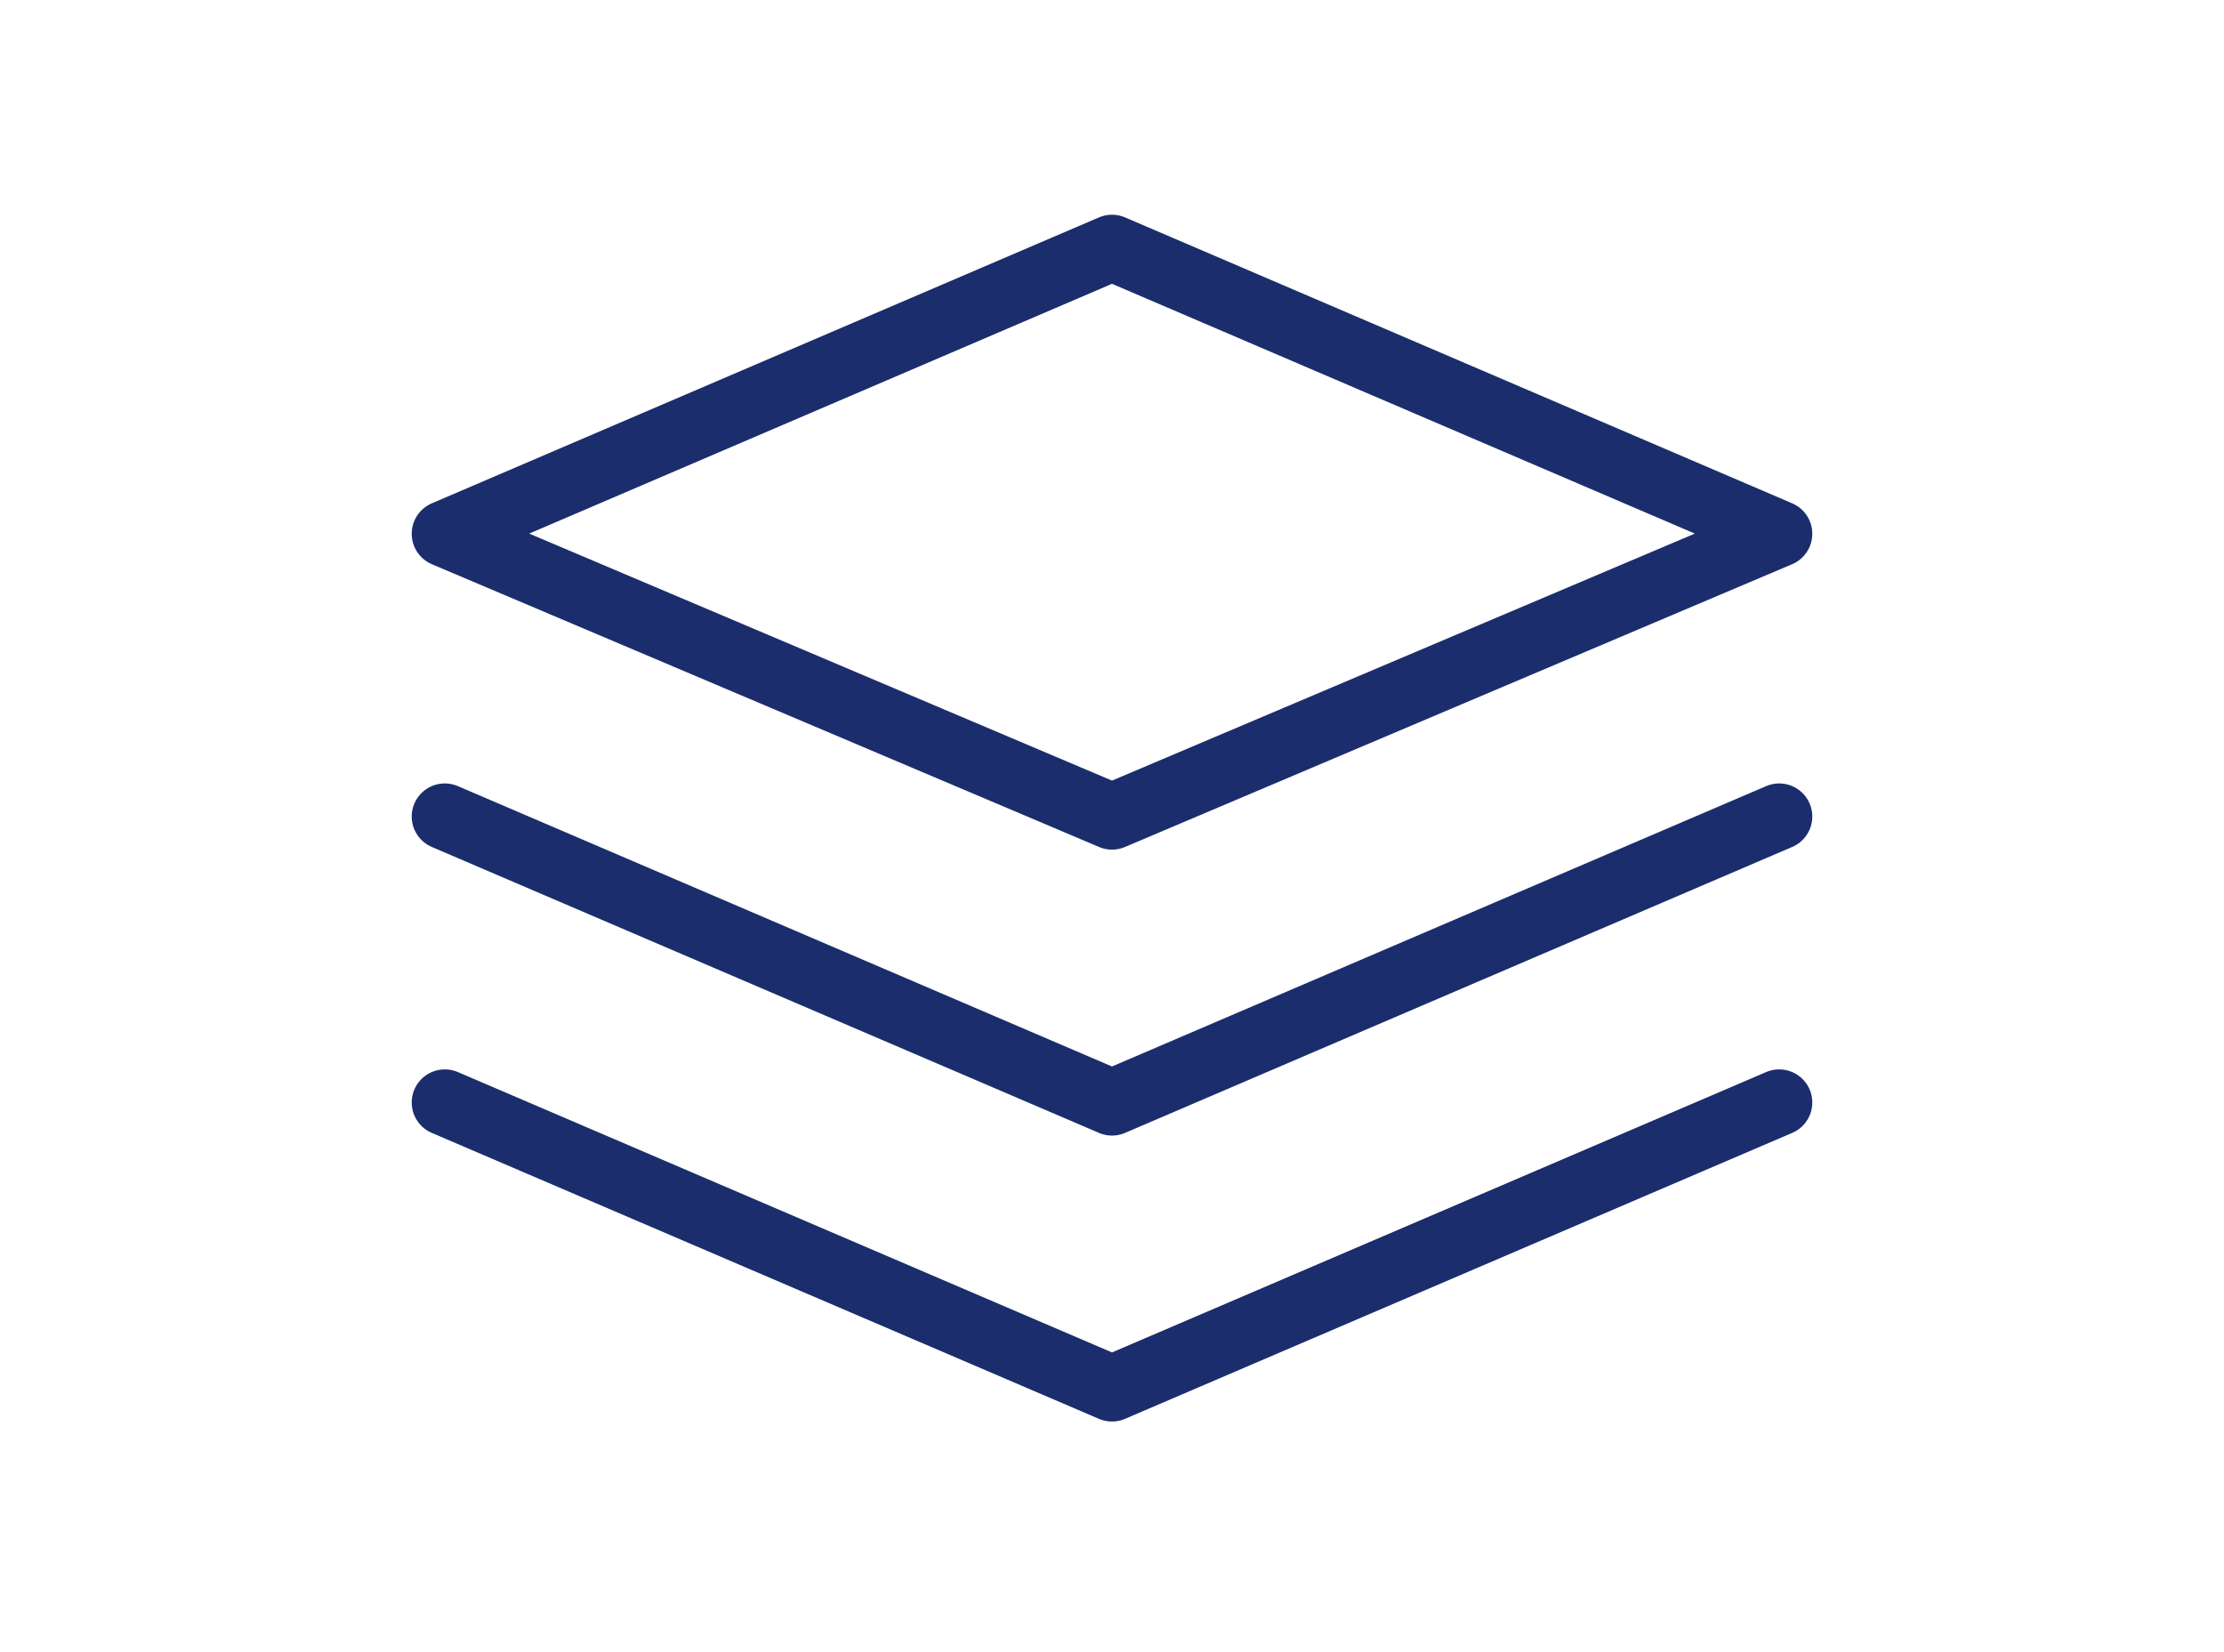
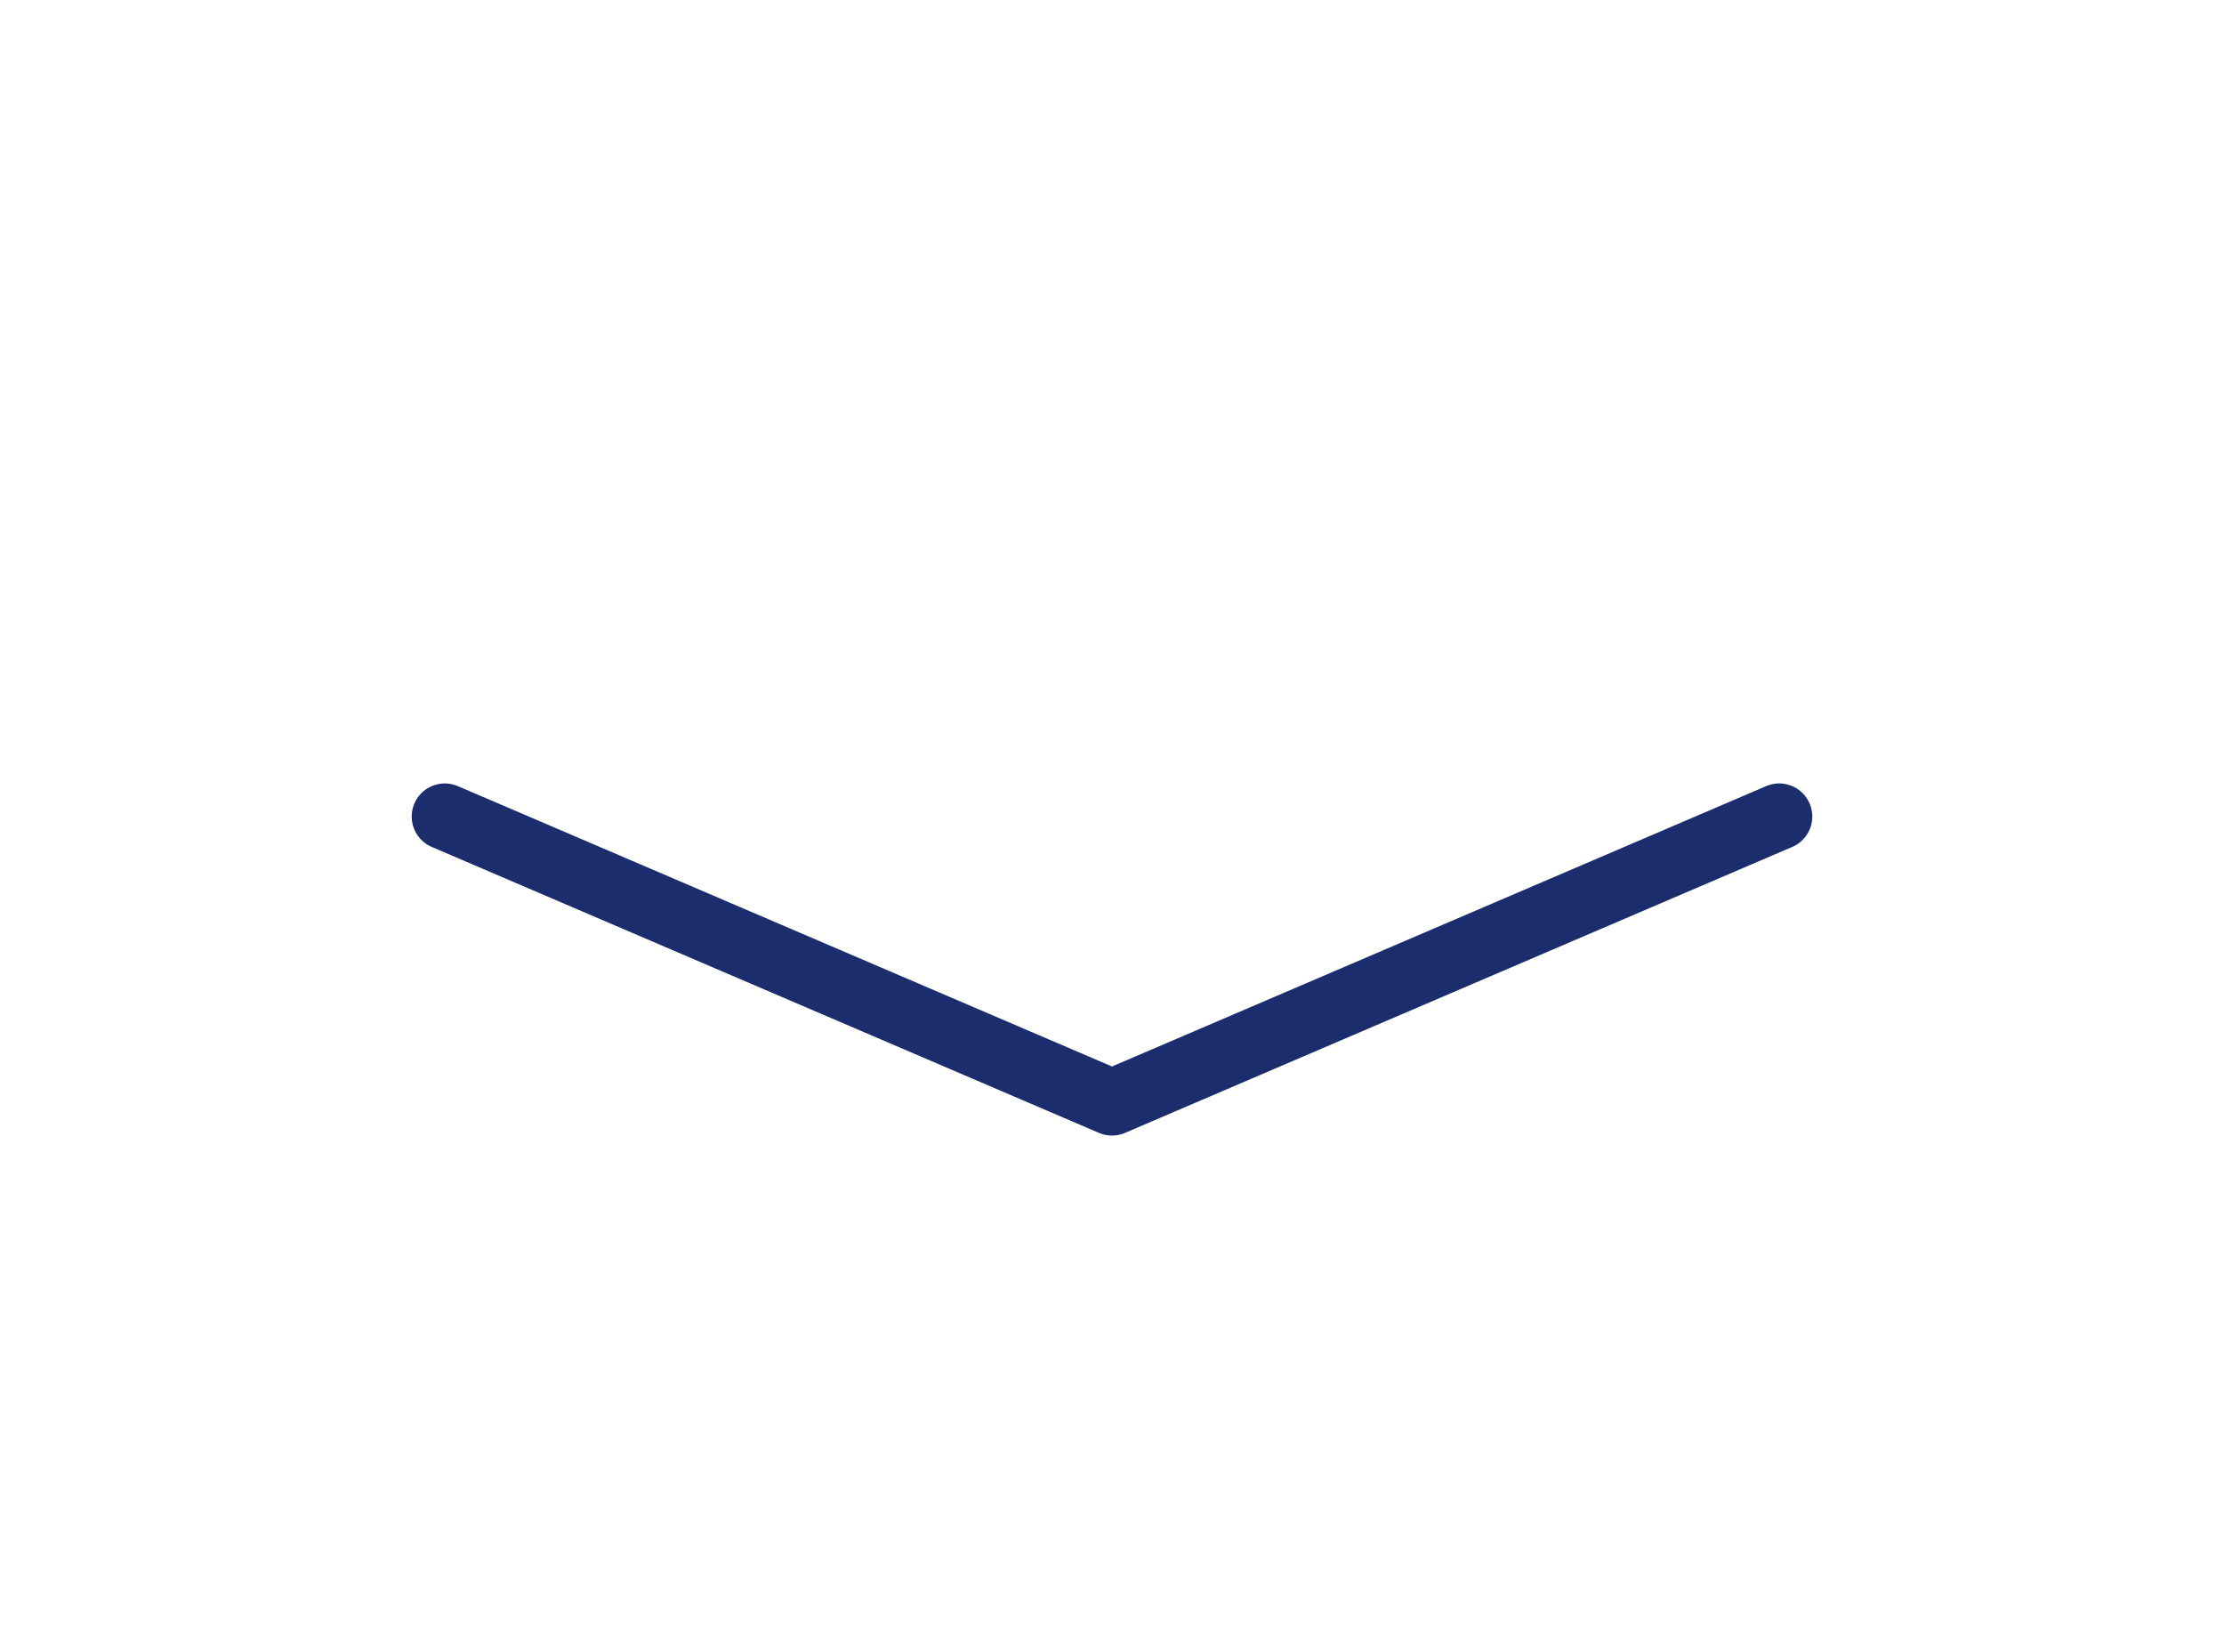
<svg xmlns="http://www.w3.org/2000/svg" version="1.1" id="レイヤー_1" x="0px" y="0px" viewBox="0 0 70 52" style="enable-background:new 0 0 70 52;" xml:space="preserve">
  <style type="text/css">
	.st0{fill:none;stroke:#1C2D6D;stroke-width:2.083;stroke-linejoin:round;stroke-miterlimit:20.898;}
	.st1{fill:none;stroke:#1C2D6D;stroke-width:2.083;stroke-linecap:round;stroke-linejoin:round;stroke-miterlimit:20.898;}
</style>
  <g id="XMLID_342_">
    <g id="XMLID_1_">
      <g>
-         <polygon class="st0" points="35,7.8 14,16.8 35,25.7 56,16.8    " />
-         <polyline class="st1" points="14,34.7 35,43.7 56,34.7    " />
        <polyline class="st1" points="14,25.7 35,34.7 56,25.7    " />
      </g>
    </g>
  </g>
</svg>